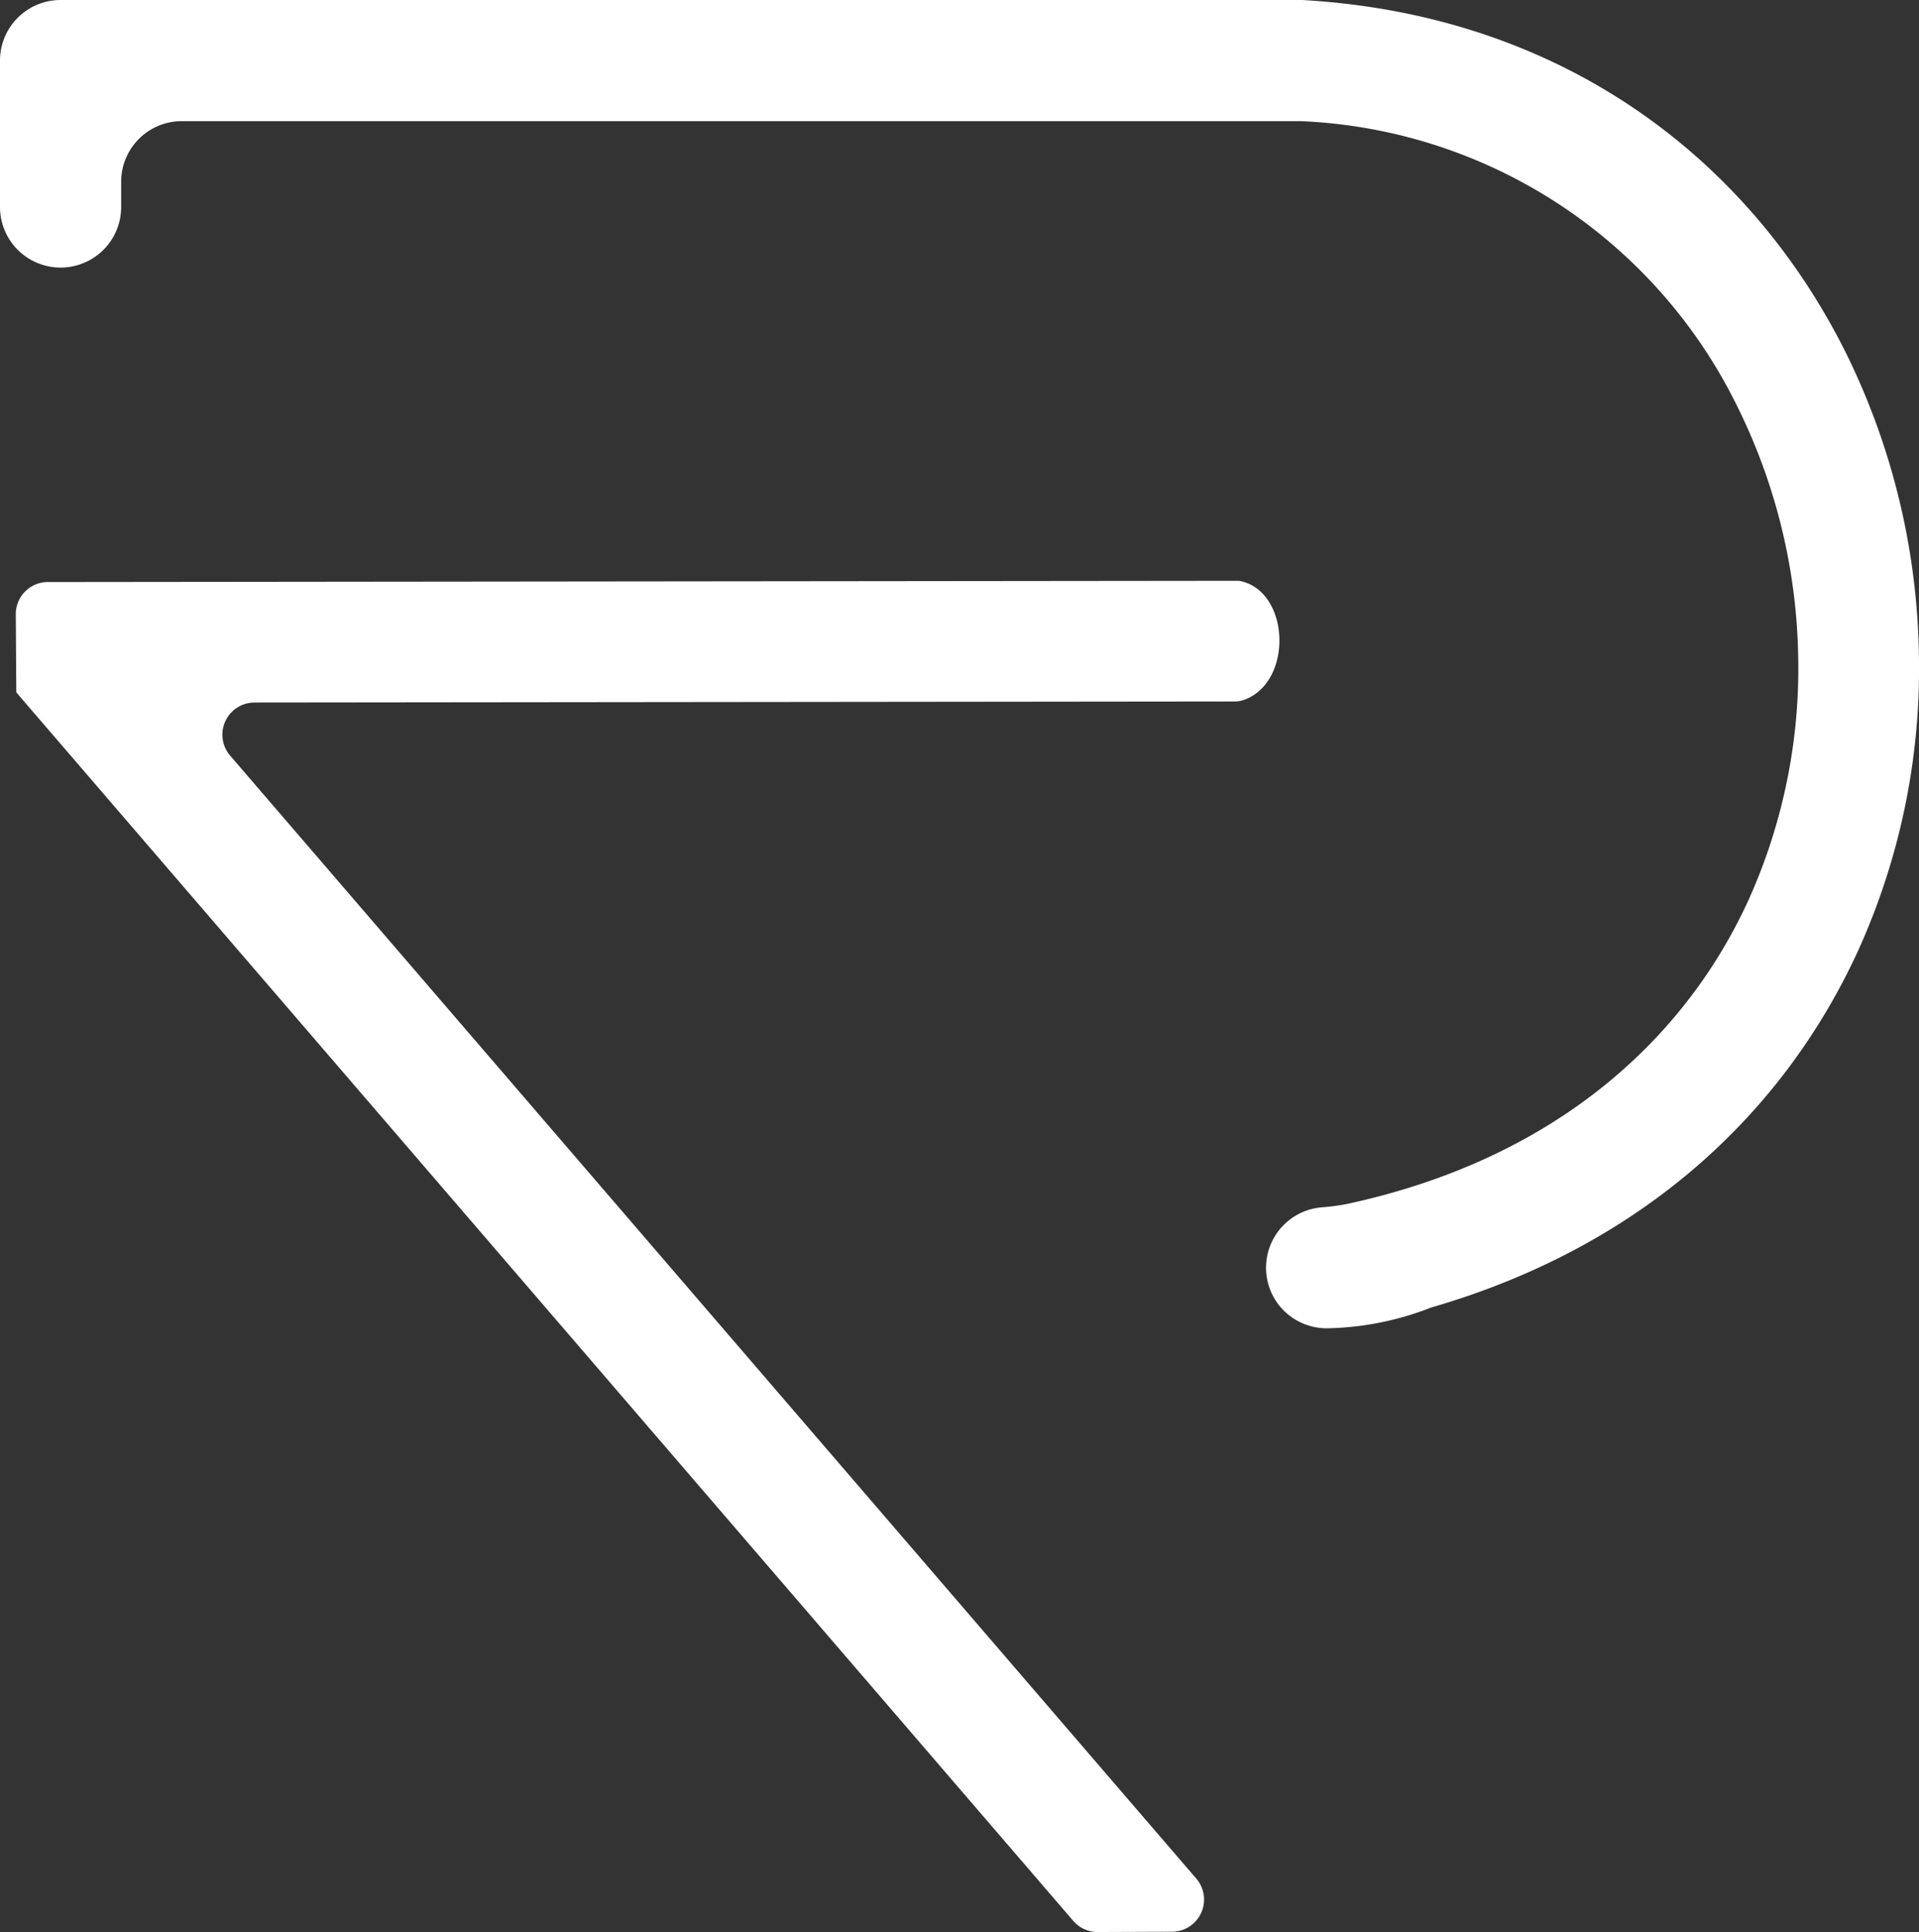
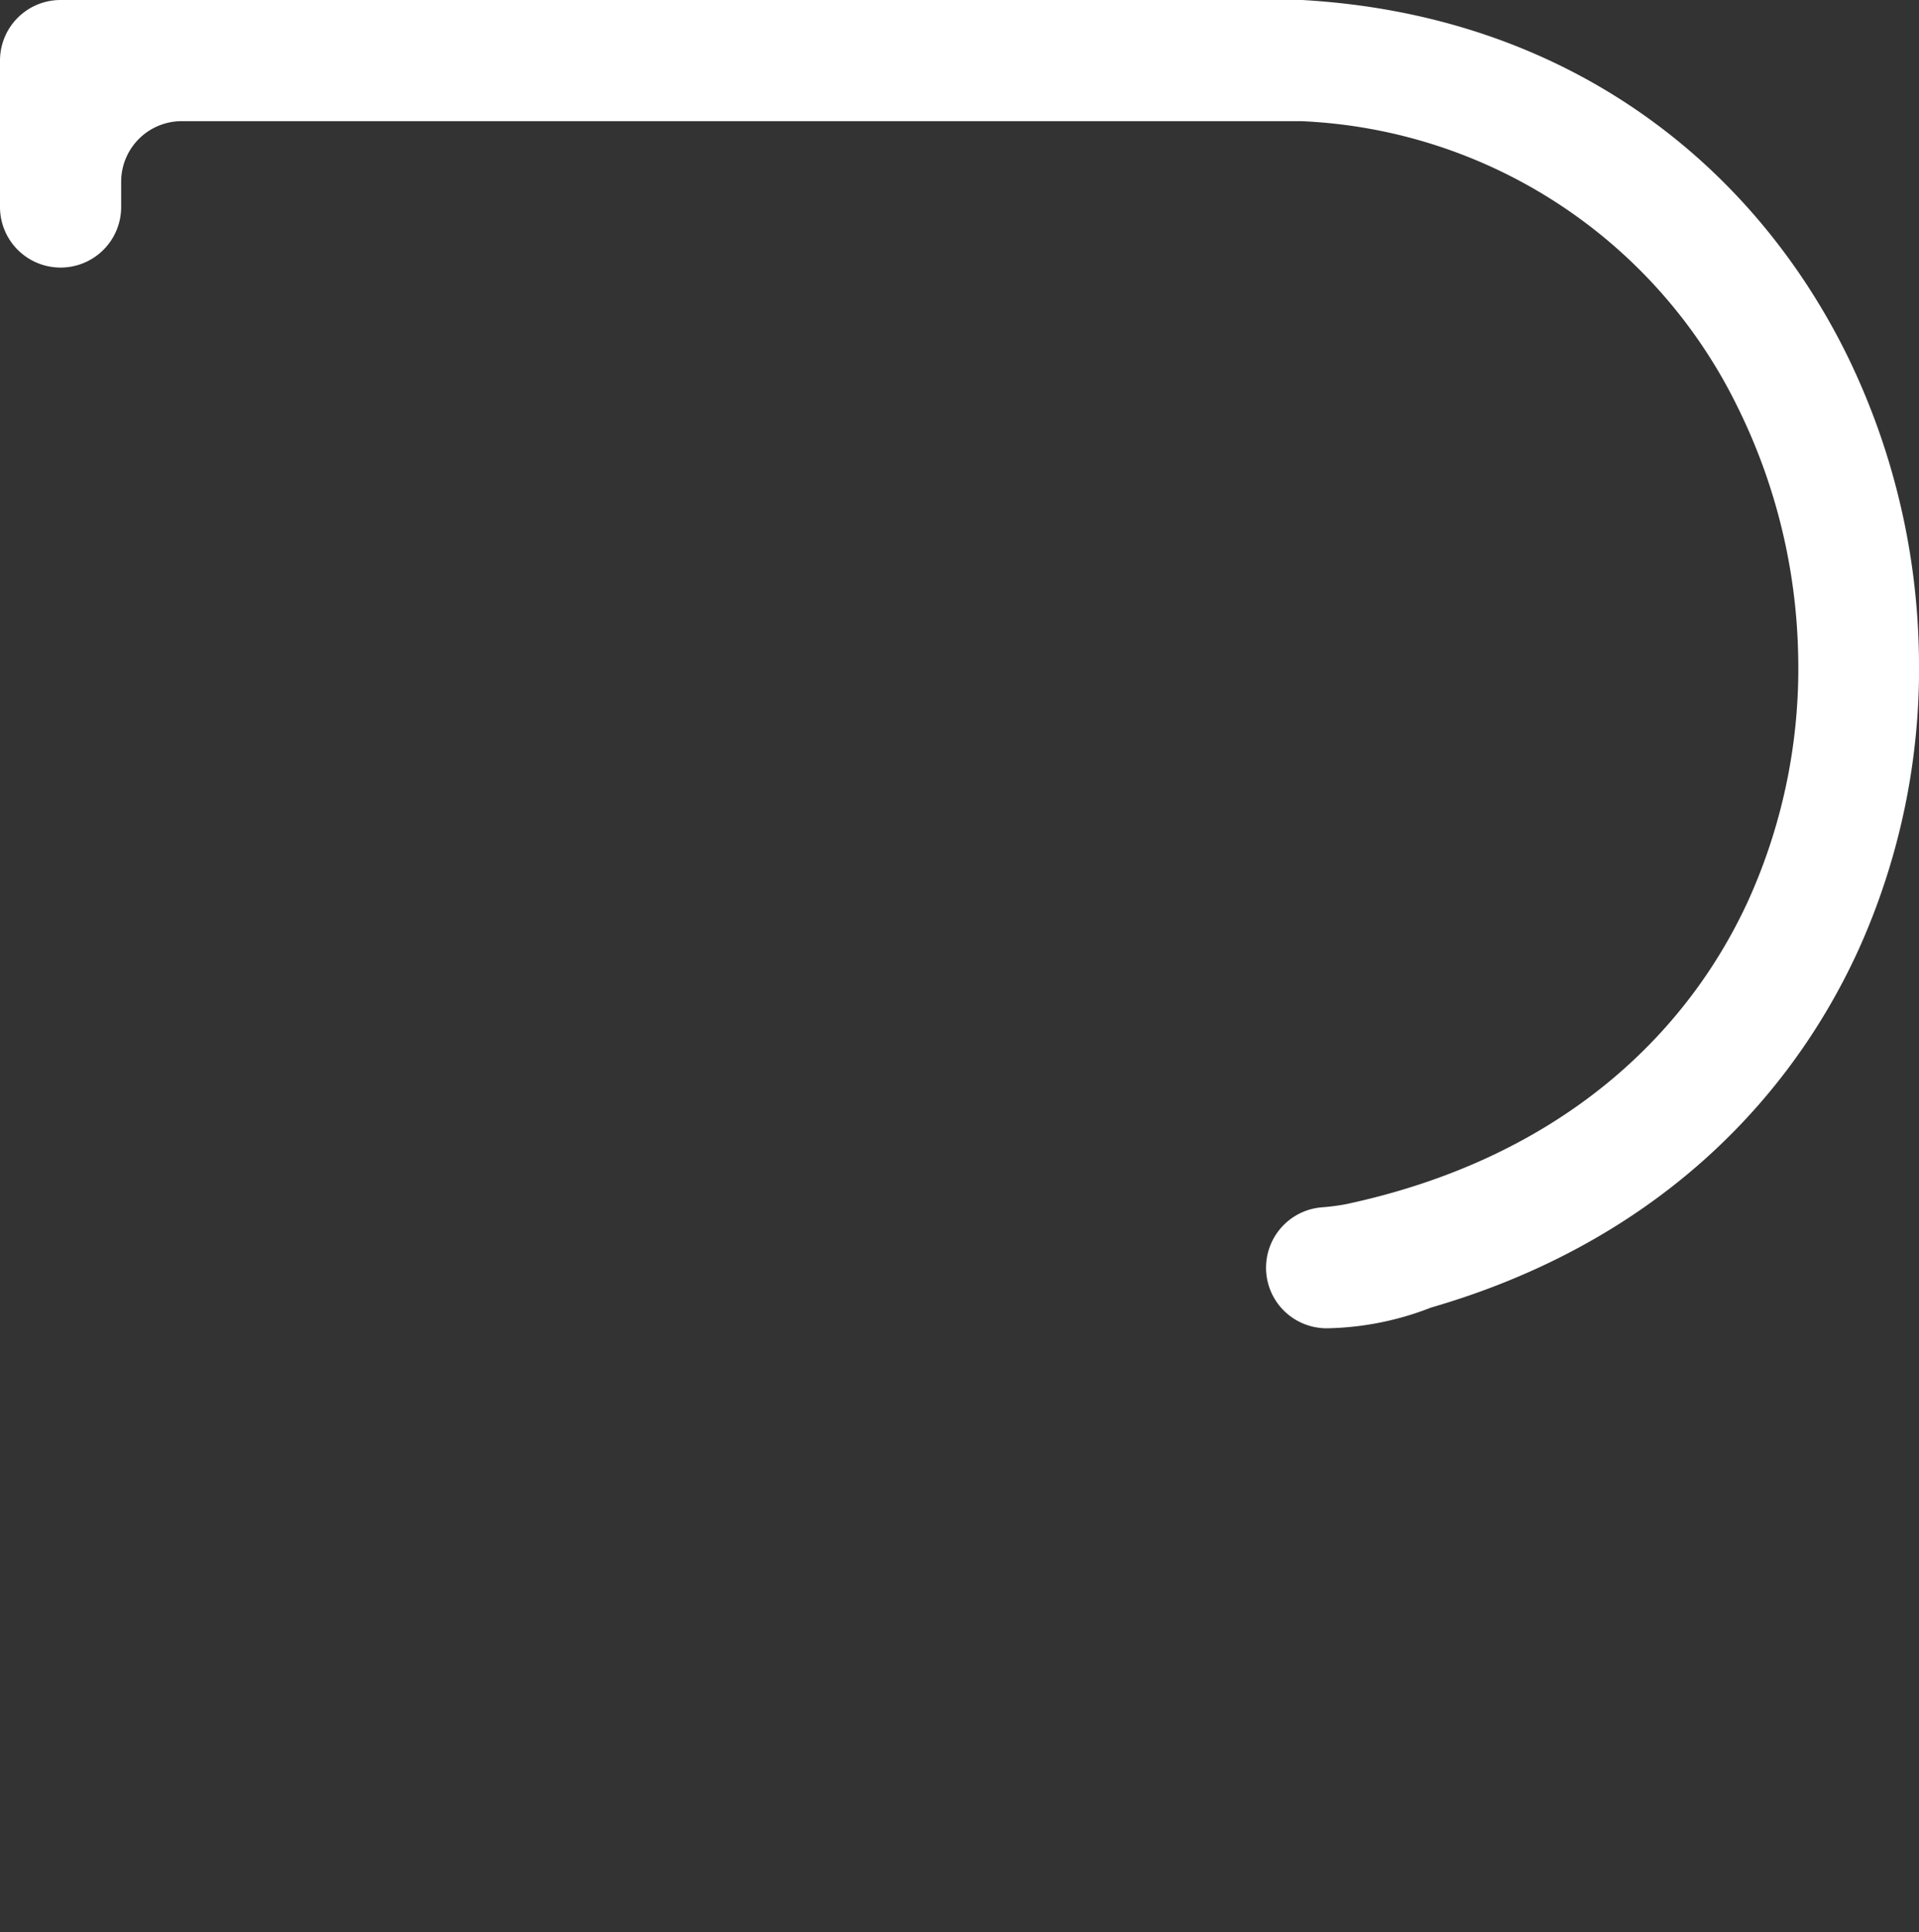
<svg xmlns="http://www.w3.org/2000/svg" id="Layer_1" data-name="Layer 1" width="116.122" height="116.912" viewBox="0 0 116.122 116.912">
  <rect x="0" y="0" width="116.122" height="116.912" fill="#333333" stroke="none" />
  <defs>
    <style>.cls-1{fill:#fff;fill-rule:evenodd;}</style>
  </defs>
  <path class="cls-1" d="M341.603,202.351a3.664,3.664,0,0,1-3.664-3.664v-8.863a3.664,3.664,0,0,1,3.664-3.664H416.755l.215.014c15.8.98,26.938,9.823,32.677,21.358a42.754,42.754,0,0,1,4.402,17.94A41.336,41.336,0,0,1,450.371,243.7c-4.455,9.71-12.943,17.852-25.84,21.586a18.082,18.082,0,0,1-6.187,1.251,3.682,3.682,0,0,1-3.006-1.389h0a3.668,3.668,0,0,1,2.58-5.928,13.308,13.308,0,0,0,1.492-.196c12.416-2.662,20.372-9.766,24.316-18.36a34.062,34.062,0,0,0,3.019-15.02,35.391,35.391,0,0,0-3.658-14.847,30.854,30.854,0,0,0-26.182-17.294c-.107-.008-.217-.011-.324-.011H348.935a3.664,3.664,0,0,0-3.664,3.664v1.531a3.664,3.664,0,0,1-3.664,3.664Z" transform="translate(-337.939 -186.16)" />
-   <path class="cls-1" d="M412.604,228.609l-59.264.063a1.946,1.946,0,0,0-1.473,3.215L410.328,299.84a1.946,1.946,0,0,1-1.468,3.215l-4.496.018a1.946,1.946,0,0,1-1.483-.677l-63.456-73.756-.5-.587-.031-4.715a1.946,1.946,0,0,1,1.96-1.959l.291.002q35.879-.038,71.759-.076c3.091.533,3.345,6.137.291,7.216A1.79,1.79,0,0,1,412.604,228.609Z" transform="translate(-337.939 -186.16)" />
</svg>